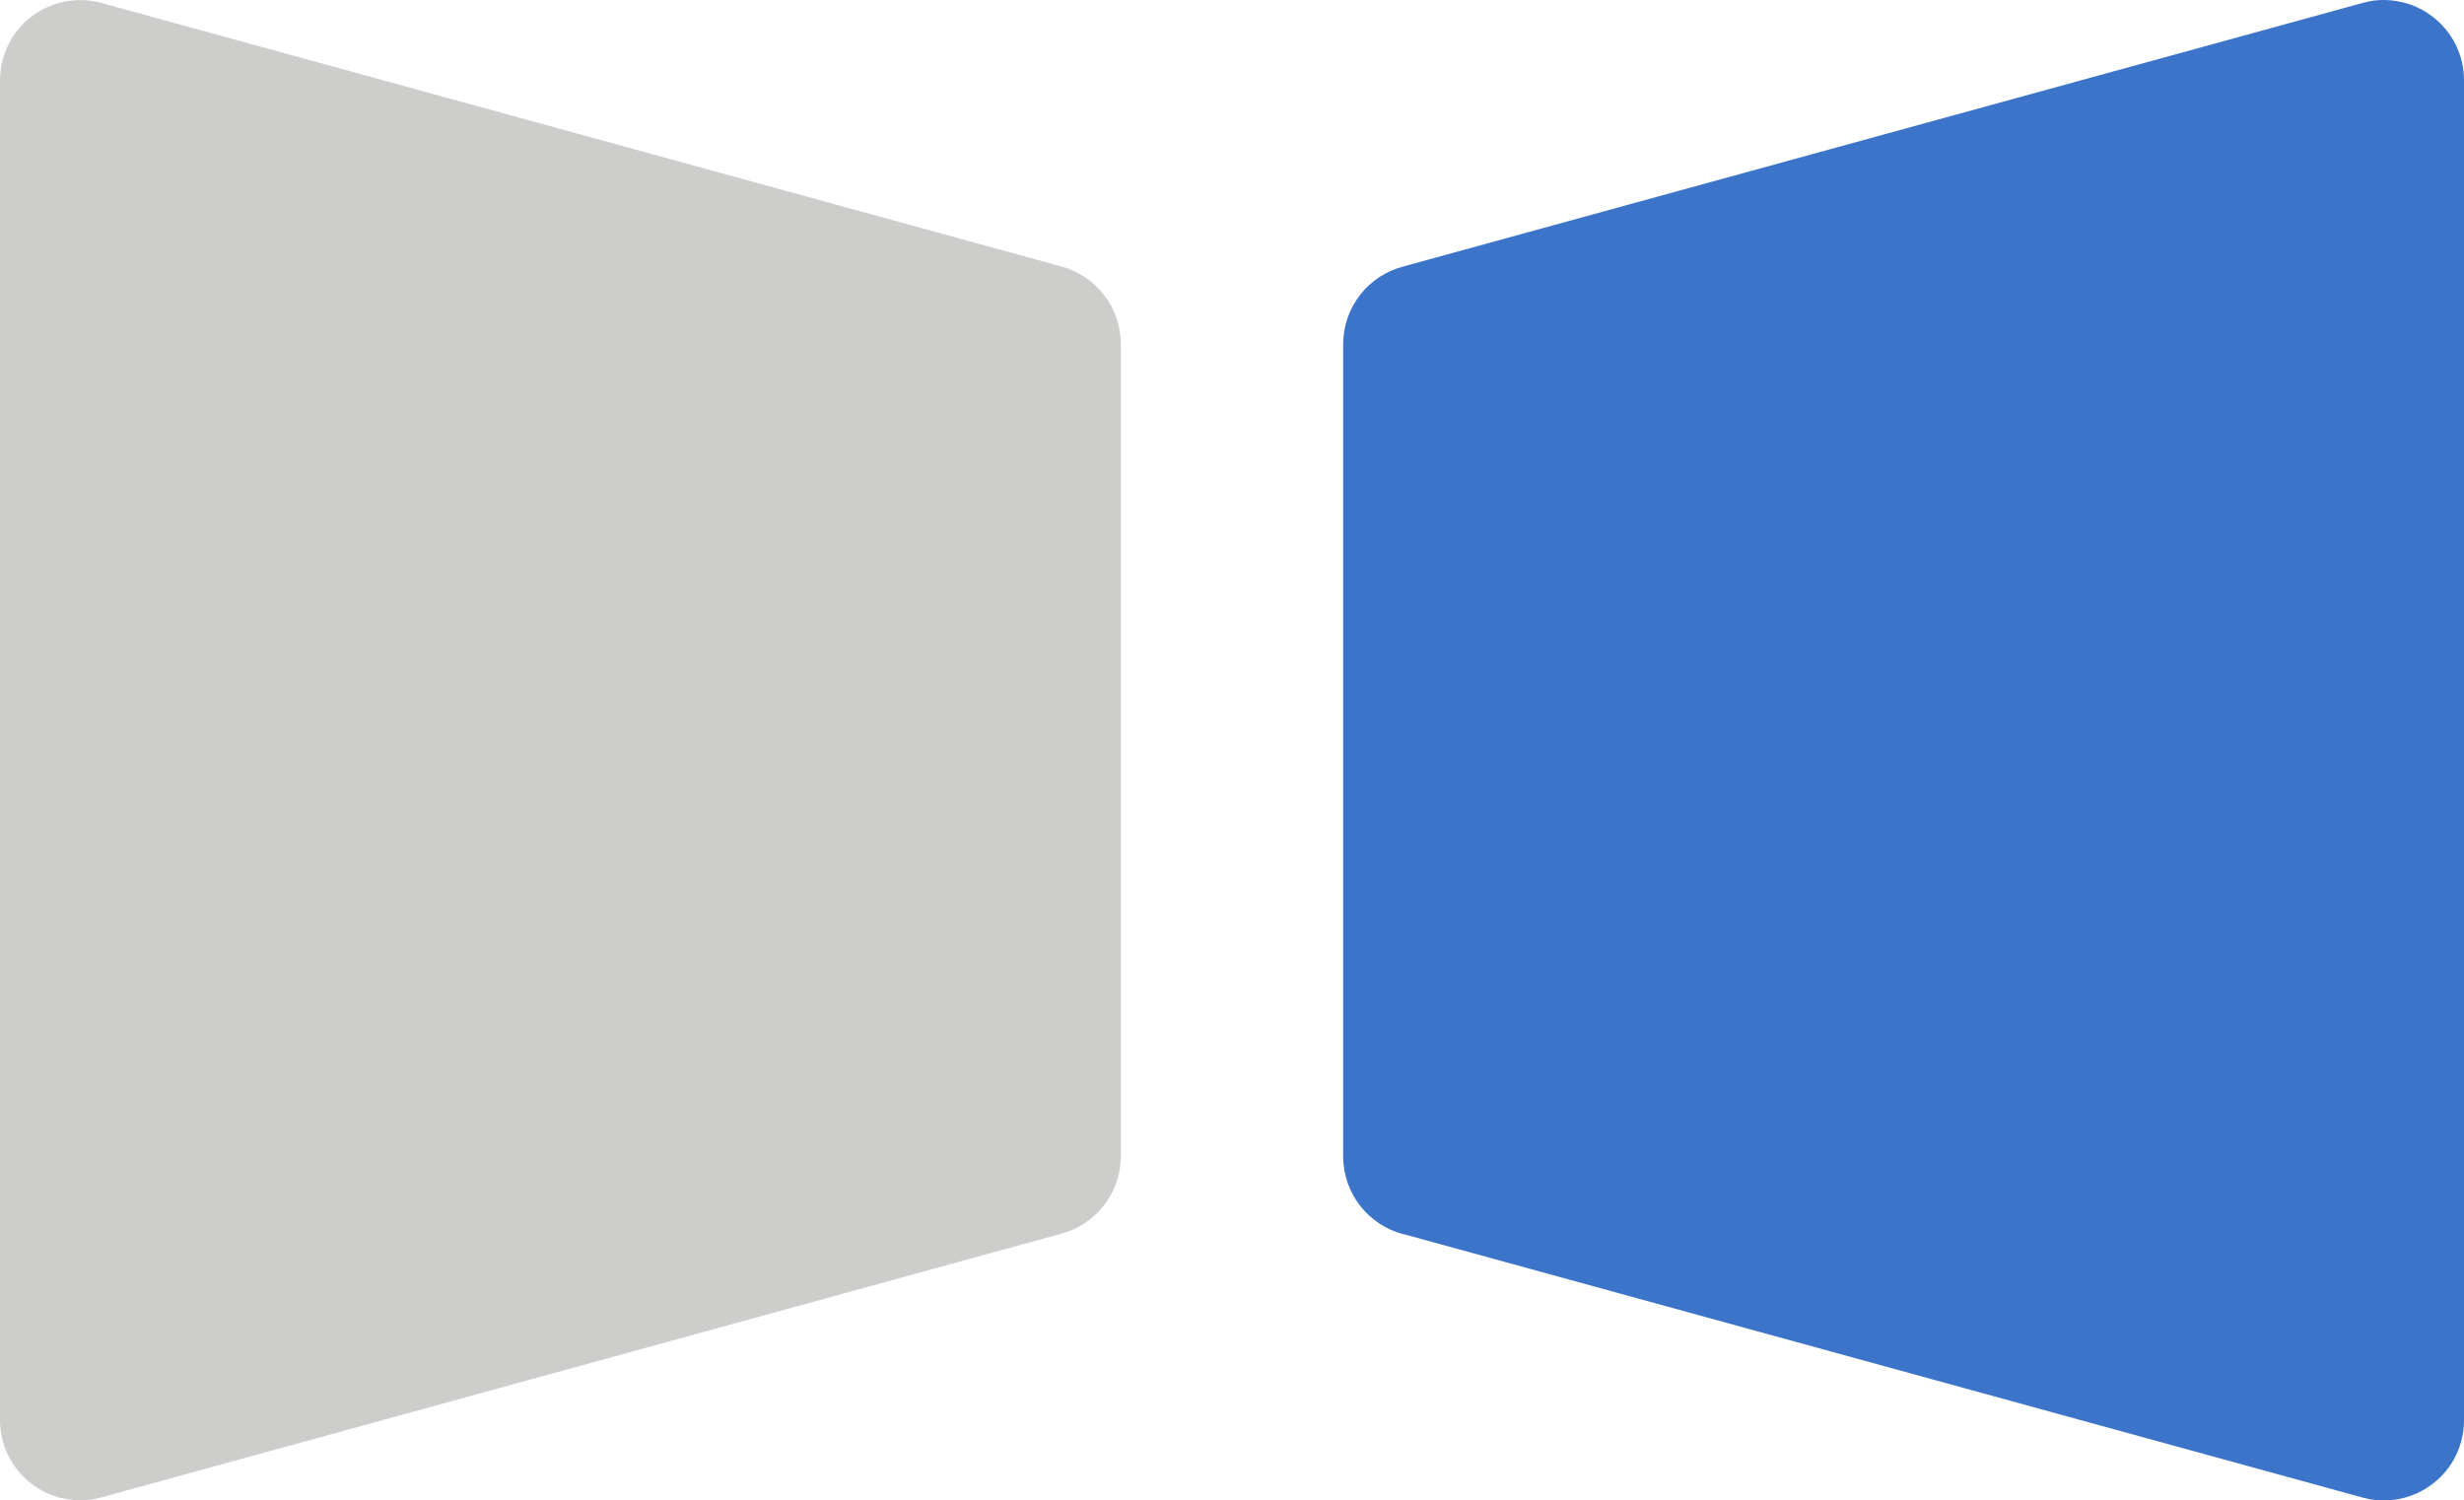
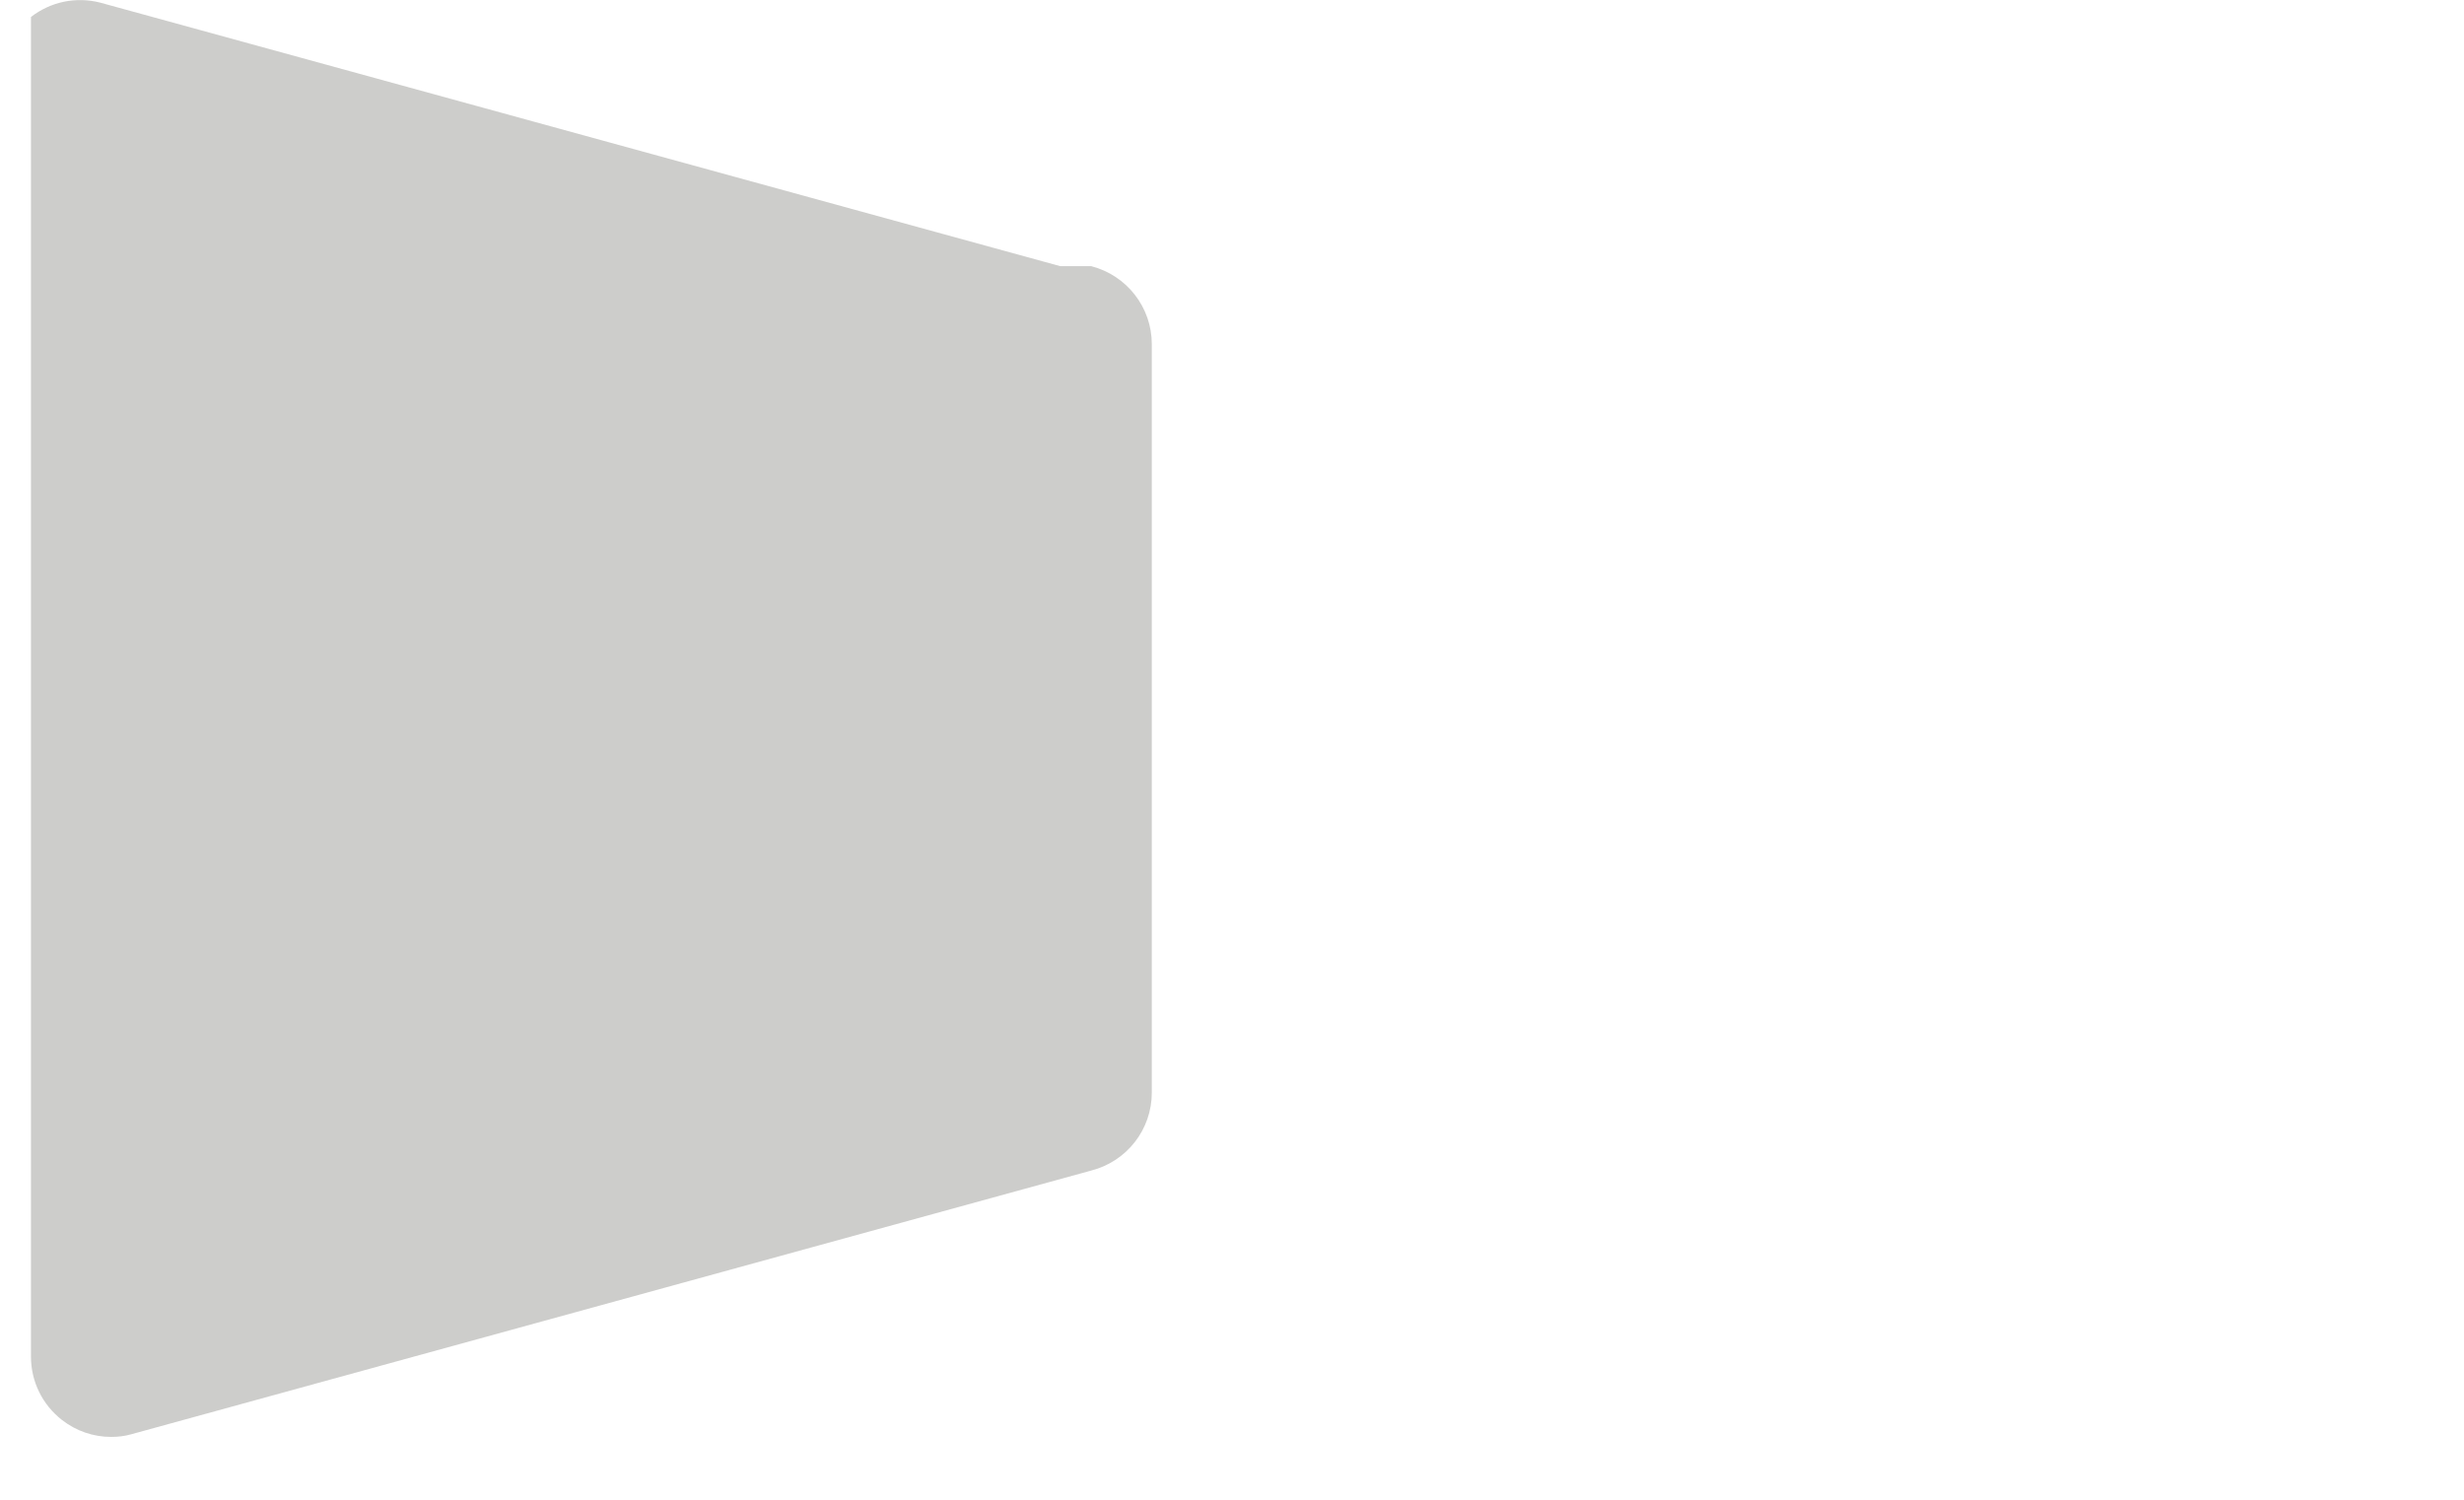
<svg xmlns="http://www.w3.org/2000/svg" id="_レイヤー_2" data-name="レイヤー 2" viewBox="0 0 132.1 80.44">
  <defs>
    <style>
      .cls-1 {
        fill: #3c74c9;
      }

      .cls-1, .cls-2 {
        stroke-width: 0px;
      }

      .cls-2 {
        fill: #cdcdcb;
      }
    </style>
  </defs>
  <g id="_レイヤー_1-2" data-name="レイヤー 1">
    <g>
-       <path class="cls-2" d="m56.84,14.27L5.37.14c-1.3-.33-2.65-.05-3.71.77C.61,1.73,0,2.97,0,4.31v71.82c0,1.34.61,2.58,1.66,3.4.77.6,1.69.91,2.64.91.36,0,.72-.04,1.07-.14l51.47-14.14c1.91-.49,3.25-2.2,3.25-4.18V18.45c0-1.97-1.34-3.69-3.25-4.18Z" />
-       <path class="cls-1" d="m75.26,66.17l51.47,14.14c1.3.33,2.65.05,3.71-.77,1.06-.82,1.66-2.06,1.66-3.4V4.31c0-1.34-.61-2.58-1.66-3.4C129.67.31,128.74,0,127.8,0,127.44,0,127.08.04,126.73.14l-51.47,14.14c-1.91.49-3.25,2.2-3.25,4.18v43.54c0,1.97,1.34,3.69,3.25,4.18Z" />
+       <path class="cls-2" d="m56.84,14.27L5.37.14c-1.3-.33-2.65-.05-3.71.77v71.82c0,1.34.61,2.58,1.66,3.4.77.6,1.69.91,2.64.91.36,0,.72-.04,1.07-.14l51.47-14.14c1.91-.49,3.25-2.2,3.25-4.18V18.45c0-1.97-1.34-3.69-3.25-4.18Z" />
    </g>
  </g>
</svg>